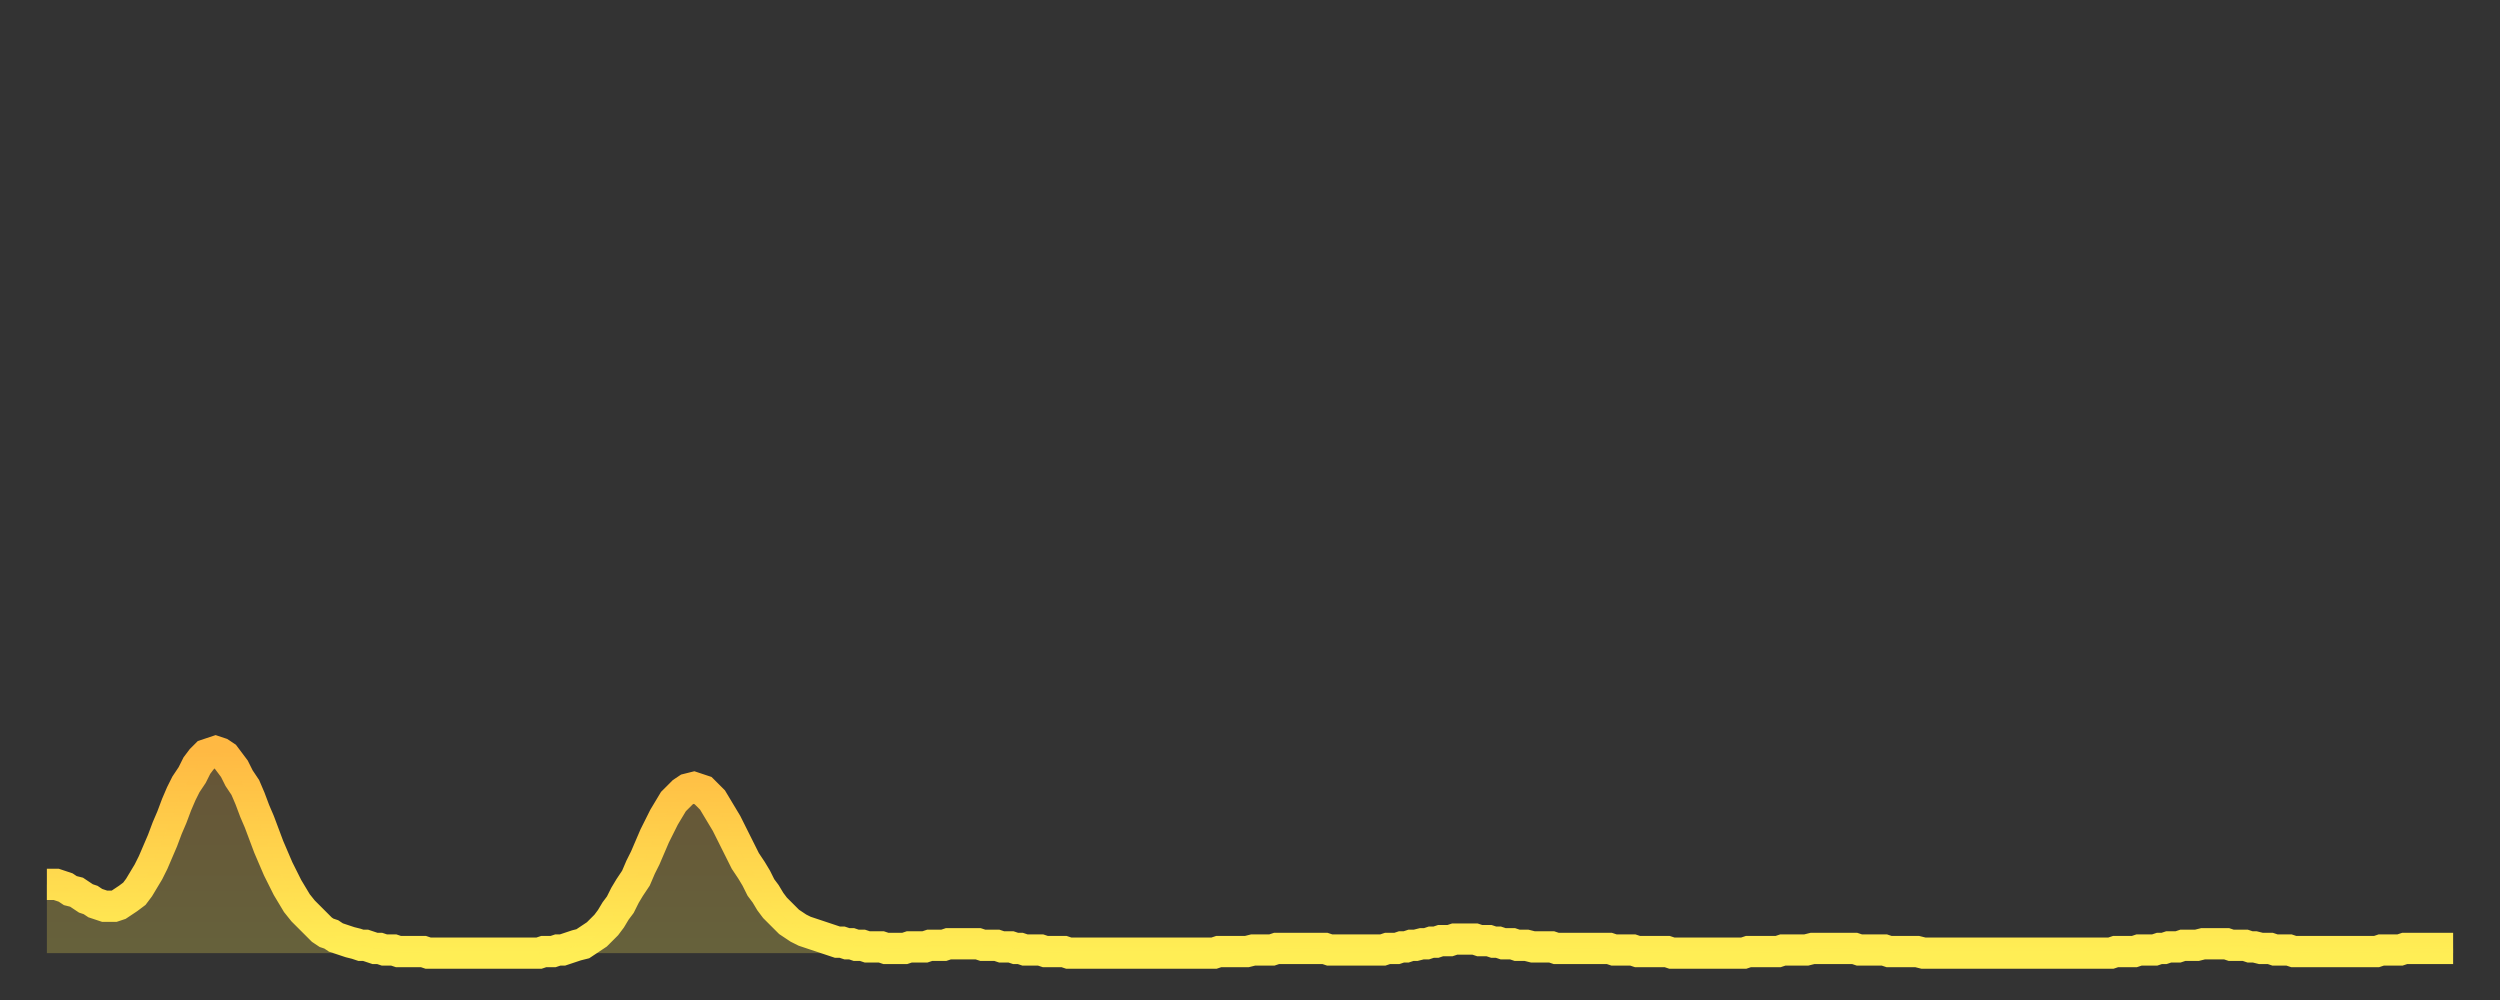
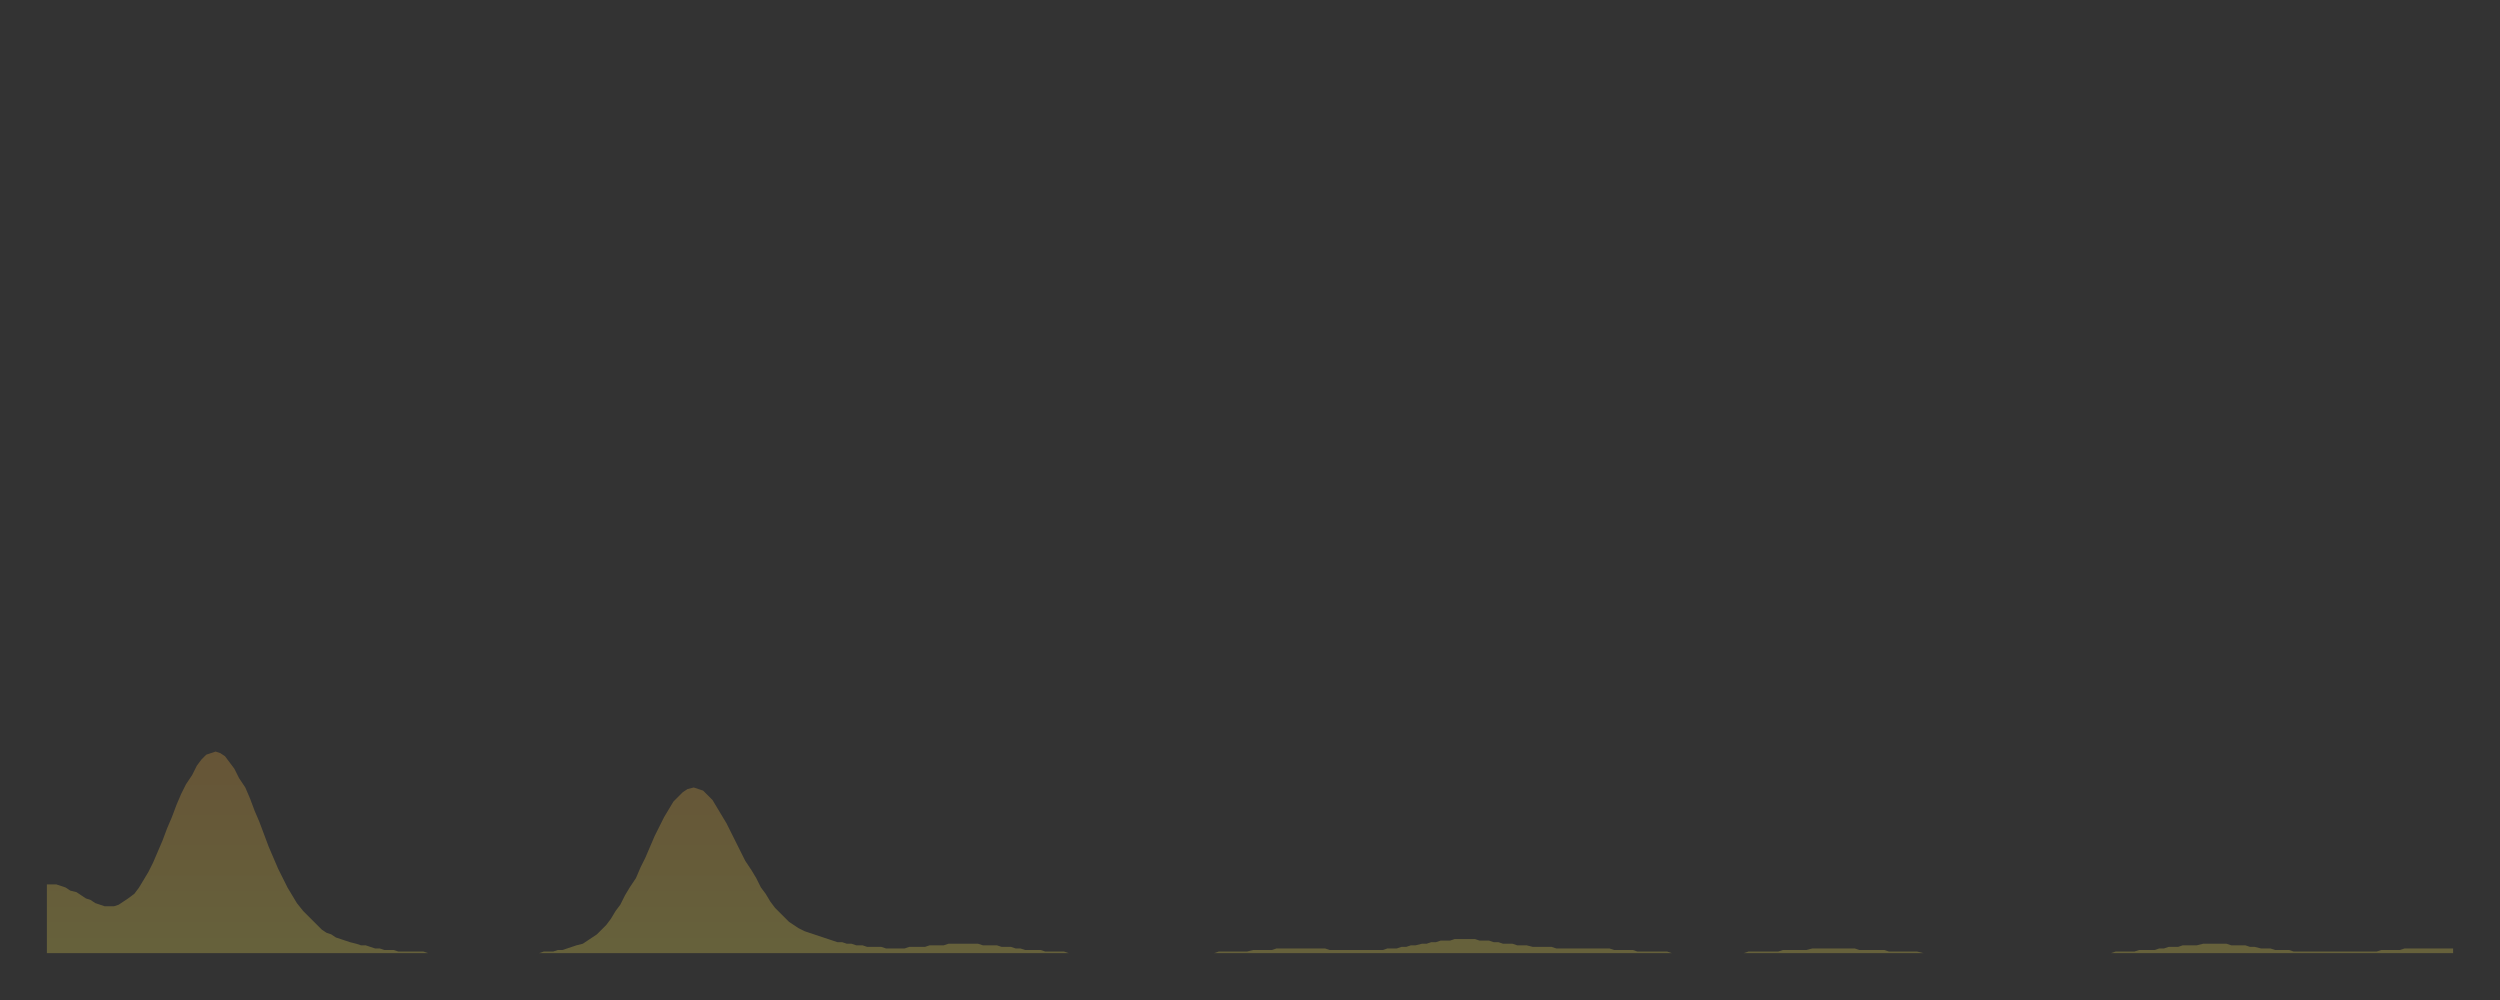
<svg xmlns="http://www.w3.org/2000/svg" baseProfile="full" height="64" version="1.1" width="160">
  <rect width="100%" height="100%" fill="#333333" stroke="none" />
  <defs>
    <linearGradient id="id600814" x1="0" x2="0" y1="0" y2="1">
      <stop offset="0%" stop-color="#ffb943" />
      <stop offset="50%" stop-color="#ffd44c" />
      <stop offset="100%" stop-color="#ffee55" />
    </linearGradient>
  </defs>
  <g transform="translate(3,3)">
    <g>
-       <path d="M 0.0 53.6 0.3 53.6 0.6 53.6 0.9 53.7 1.2 53.8 1.5 54.0 1.9 54.1 2.2 54.3 2.5 54.5 2.8 54.6 3.1 54.8 3.4 54.9 3.7 55.0 4.0 55.0 4.3 55.0 4.6 54.9 4.9 54.7 5.2 54.5 5.6 54.2 5.9 53.8 6.2 53.3 6.5 52.8 6.8 52.2 7.1 51.5 7.4 50.8 7.7 50.0 8.0 49.3 8.3 48.5 8.6 47.8 8.9 47.2 9.3 46.6 9.6 46.0 9.9 45.6 10.2 45.3 10.5 45.2 10.8 45.1 11.1 45.2 11.4 45.4 11.7 45.8 12.0 46.2 12.3 46.8 12.7 47.4 13.0 48.1 13.3 48.9 13.6 49.6 13.9 50.4 14.2 51.2 14.5 51.9 14.8 52.6 15.1 53.2 15.4 53.8 15.7 54.3 16.0 54.8 16.4 55.3 16.7 55.6 17.0 55.9 17.3 56.2 17.6 56.5 17.9 56.7 18.2 56.8 18.5 57.0 18.8 57.1 19.1 57.2 19.4 57.3 19.8 57.4 20.1 57.5 20.4 57.5 20.7 57.6 21.0 57.7 21.3 57.7 21.6 57.8 21.9 57.8 22.2 57.8 22.5 57.9 22.8 57.9 23.1 57.9 23.5 57.9 23.8 57.9 24.1 57.9 24.4 58.0 24.7 58.0 25.0 58.0 25.3 58.0 25.6 58.0 25.9 58.0 26.2 58.0 26.5 58.0 26.8 58.0 27.2 58.0 27.5 58.0 27.8 58.0 28.1 58.0 28.4 58.0 28.7 58.0 29.0 58.0 29.3 58.0 29.6 58.0 29.9 58.0 30.2 58.0 30.6 58.0 30.9 58.0 31.2 58.0 31.5 58.0 31.8 57.9 32.1 57.9 32.4 57.9 32.7 57.8 33.0 57.8 33.3 57.7 33.6 57.6 33.9 57.5 34.3 57.4 34.6 57.2 34.9 57.0 35.2 56.8 35.5 56.5 35.8 56.2 36.1 55.8 36.4 55.3 36.7 54.9 37.0 54.3 37.3 53.8 37.7 53.2 38.0 52.5 38.3 51.9 38.6 51.2 38.9 50.5 39.2 49.9 39.5 49.3 39.8 48.8 40.1 48.3 40.4 48.0 40.7 47.7 41.0 47.5 41.4 47.4 41.7 47.5 42.0 47.6 42.3 47.9 42.6 48.2 42.9 48.7 43.2 49.2 43.5 49.7 43.8 50.3 44.1 50.9 44.4 51.5 44.7 52.1 45.1 52.7 45.4 53.2 45.7 53.8 46.0 54.2 46.3 54.7 46.6 55.1 46.9 55.4 47.2 55.7 47.5 56.0 47.8 56.2 48.1 56.4 48.5 56.6 48.8 56.7 49.1 56.8 49.4 56.9 49.7 57.0 50.0 57.1 50.3 57.2 50.6 57.3 50.9 57.3 51.2 57.4 51.5 57.4 51.8 57.5 52.2 57.5 52.5 57.6 52.8 57.6 53.1 57.6 53.4 57.6 53.7 57.7 54.0 57.7 54.3 57.7 54.6 57.7 54.9 57.7 55.2 57.6 55.6 57.6 55.9 57.6 56.2 57.6 56.5 57.5 56.8 57.5 57.1 57.5 57.4 57.5 57.7 57.4 58.0 57.4 58.3 57.4 58.6 57.4 58.9 57.4 59.3 57.4 59.6 57.4 59.9 57.5 60.2 57.5 60.5 57.5 60.8 57.5 61.1 57.6 61.4 57.6 61.7 57.6 62.0 57.7 62.3 57.7 62.6 57.8 63.0 57.8 63.3 57.8 63.6 57.8 63.9 57.9 64.2 57.9 64.5 57.9 64.8 57.9 65.1 57.9 65.4 58.0 65.7 58.0 66.0 58.0 66.4 58.0 66.7 58.0 67.0 58.0 67.3 58.0 67.6 58.0 67.9 58.0 68.2 58.0 68.5 58.0 68.8 58.0 69.1 58.0 69.4 58.0 69.7 58.0 70.1 58.0 70.4 58.0 70.7 58.0 71.0 58.0 71.3 58.0 71.6 58.0 71.9 58.0 72.2 58.0 72.5 58.0 72.8 58.0 73.1 58.0 73.5 58.0 73.8 58.0 74.1 58.0 74.4 58.0 74.7 58.0 75.0 57.9 75.3 57.9 75.6 57.9 75.9 57.9 76.2 57.9 76.5 57.9 76.8 57.9 77.2 57.8 77.5 57.8 77.8 57.8 78.1 57.8 78.4 57.8 78.7 57.7 79.0 57.7 79.3 57.7 79.6 57.7 79.9 57.7 80.2 57.7 80.5 57.7 80.9 57.7 81.2 57.7 81.5 57.7 81.8 57.7 82.1 57.8 82.4 57.8 82.7 57.8 83.0 57.8 83.3 57.8 83.6 57.8 83.9 57.8 84.3 57.8 84.6 57.8 84.9 57.8 85.2 57.8 85.5 57.8 85.8 57.7 86.1 57.7 86.4 57.7 86.7 57.6 87.0 57.6 87.3 57.5 87.6 57.5 88.0 57.4 88.3 57.4 88.6 57.3 88.9 57.3 89.2 57.2 89.5 57.2 89.8 57.2 90.1 57.1 90.4 57.1 90.7 57.1 91.0 57.1 91.4 57.1 91.7 57.2 92.0 57.2 92.3 57.2 92.6 57.3 92.9 57.3 93.2 57.4 93.5 57.4 93.8 57.4 94.1 57.5 94.4 57.5 94.7 57.5 95.1 57.6 95.4 57.6 95.7 57.6 96.0 57.6 96.3 57.6 96.6 57.7 96.9 57.7 97.2 57.7 97.5 57.7 97.8 57.7 98.1 57.7 98.4 57.7 98.8 57.7 99.1 57.7 99.4 57.7 99.7 57.7 100.0 57.7 100.3 57.8 100.6 57.8 100.9 57.8 101.2 57.8 101.5 57.8 101.8 57.9 102.2 57.9 102.5 57.9 102.8 57.9 103.1 57.9 103.4 57.9 103.7 57.9 104.0 58.0 104.3 58.0 104.6 58.0 104.9 58.0 105.2 58.0 105.5 58.0 105.9 58.0 106.2 58.0 106.5 58.0 106.8 58.0 107.1 58.0 107.4 58.0 107.7 58.0 108.0 58.0 108.3 58.0 108.6 58.0 108.9 57.9 109.3 57.9 109.6 57.9 109.9 57.9 110.2 57.9 110.5 57.9 110.8 57.9 111.1 57.8 111.4 57.8 111.7 57.8 112.0 57.8 112.3 57.8 112.6 57.8 113.0 57.7 113.3 57.7 113.6 57.7 113.9 57.7 114.2 57.7 114.5 57.7 114.8 57.7 115.1 57.7 115.4 57.7 115.7 57.7 116.0 57.8 116.3 57.8 116.7 57.8 117.0 57.8 117.3 57.8 117.6 57.8 117.9 57.9 118.2 57.9 118.5 57.9 118.8 57.9 119.1 57.9 119.4 57.9 119.7 57.9 120.1 58.0 120.4 58.0 120.7 58.0 121.0 58.0 121.3 58.0 121.6 58.0 121.9 58.0 122.2 58.0 122.5 58.0 122.8 58.0 123.1 58.0 123.4 58.0 123.8 58.0 124.1 58.0 124.4 58.0 124.7 58.0 125.0 58.0 125.3 58.0 125.6 58.0 125.9 58.0 126.2 58.0 126.5 58.0 126.8 58.0 127.2 58.0 127.5 58.0 127.8 58.0 128.1 58.0 128.4 58.0 128.7 58.0 129.0 58.0 129.3 58.0 129.6 58.0 129.9 58.0 130.2 58.0 130.5 58.0 130.9 58.0 131.2 58.0 131.5 58.0 131.8 58.0 132.1 58.0 132.4 57.9 132.7 57.9 133.0 57.9 133.3 57.9 133.6 57.9 133.9 57.8 134.2 57.8 134.6 57.8 134.9 57.8 135.2 57.7 135.5 57.7 135.8 57.6 136.1 57.6 136.4 57.6 136.7 57.5 137.0 57.5 137.3 57.5 137.6 57.5 138.0 57.4 138.3 57.4 138.6 57.4 138.9 57.4 139.2 57.4 139.5 57.4 139.8 57.5 140.1 57.5 140.4 57.5 140.7 57.5 141.0 57.6 141.3 57.6 141.7 57.7 142.0 57.7 142.3 57.7 142.6 57.8 142.9 57.8 143.2 57.8 143.5 57.8 143.8 57.9 144.1 57.9 144.4 57.9 144.7 57.9 145.1 57.9 145.4 57.9 145.7 57.9 146.0 57.9 146.3 57.9 146.6 57.9 146.9 57.9 147.2 57.9 147.5 57.9 147.8 57.9 148.1 57.9 148.4 57.9 148.8 57.9 149.1 57.9 149.4 57.8 149.7 57.8 150.0 57.8 150.3 57.8 150.6 57.8 150.9 57.7 151.2 57.7 151.5 57.7 151.8 57.7 152.1 57.7 152.5 57.7 152.8 57.7 153.1 57.7 153.4 57.7 153.7 57.7 154.0 57.7" fill="none" id="graph-curve" opacity="1" stroke="url(#id600814)" stroke-width="2" />
      <path d="M 0 58 L 0.0 53.6 0.3 53.6 0.6 53.6 0.9 53.7 1.2 53.8 1.5 54.0 1.9 54.1 2.2 54.3 2.5 54.5 2.8 54.6 3.1 54.8 3.4 54.9 3.7 55.0 4.0 55.0 4.3 55.0 4.6 54.9 4.9 54.7 5.2 54.5 5.6 54.2 5.9 53.8 6.2 53.3 6.5 52.8 6.8 52.2 7.1 51.5 7.4 50.8 7.7 50.0 8.0 49.3 8.3 48.5 8.6 47.8 8.9 47.2 9.3 46.6 9.6 46.0 9.9 45.6 10.2 45.3 10.5 45.2 10.8 45.1 11.1 45.2 11.4 45.4 11.7 45.8 12.0 46.2 12.3 46.8 12.7 47.4 13.0 48.1 13.3 48.9 13.6 49.6 13.9 50.4 14.2 51.2 14.5 51.9 14.8 52.6 15.1 53.2 15.4 53.8 15.7 54.3 16.0 54.8 16.4 55.3 16.7 55.6 17.0 55.9 17.3 56.2 17.6 56.5 17.9 56.7 18.2 56.8 18.5 57.0 18.8 57.1 19.1 57.2 19.4 57.3 19.8 57.4 20.1 57.5 20.4 57.5 20.7 57.6 21.0 57.7 21.3 57.7 21.6 57.8 21.9 57.8 22.2 57.8 22.5 57.9 22.8 57.9 23.1 57.9 23.5 57.9 23.8 57.9 24.1 57.9 24.4 58.0 24.7 58.0 25.0 58.0 25.3 58.0 25.6 58.0 25.9 58.0 26.2 58.0 26.5 58.0 26.8 58.0 27.2 58.0 27.5 58.0 27.8 58.0 28.1 58.0 28.4 58.0 28.7 58.0 29.0 58.0 29.3 58.0 29.6 58.0 29.9 58.0 30.2 58.0 30.6 58.0 30.9 58.0 31.2 58.0 31.5 58.0 31.8 57.9 32.1 57.9 32.4 57.9 32.7 57.8 33.0 57.8 33.3 57.7 33.6 57.6 33.9 57.5 34.3 57.4 34.6 57.2 34.9 57.0 35.2 56.8 35.5 56.5 35.8 56.2 36.1 55.8 36.4 55.3 36.7 54.9 37.0 54.3 37.3 53.8 37.7 53.2 38.0 52.5 38.3 51.9 38.6 51.2 38.9 50.5 39.2 49.9 39.5 49.3 39.8 48.8 40.1 48.3 40.4 48.0 40.7 47.7 41.0 47.5 41.4 47.4 41.7 47.5 42.0 47.6 42.3 47.9 42.6 48.2 42.9 48.7 43.2 49.2 43.5 49.7 43.8 50.3 44.1 50.9 44.4 51.5 44.7 52.1 45.1 52.7 45.4 53.2 45.7 53.8 46.0 54.2 46.3 54.7 46.6 55.1 46.9 55.4 47.2 55.7 47.5 56.0 47.8 56.2 48.1 56.4 48.5 56.6 48.8 56.7 49.1 56.8 49.4 56.9 49.7 57.0 50.0 57.1 50.3 57.2 50.6 57.3 50.9 57.3 51.2 57.4 51.5 57.4 51.8 57.5 52.2 57.5 52.5 57.6 52.8 57.6 53.1 57.6 53.4 57.6 53.7 57.7 54.0 57.7 54.3 57.7 54.6 57.7 54.9 57.7 55.2 57.6 55.6 57.6 55.9 57.6 56.2 57.6 56.5 57.5 56.8 57.5 57.1 57.5 57.4 57.5 57.7 57.4 58.0 57.4 58.3 57.4 58.6 57.4 58.9 57.4 59.3 57.4 59.6 57.4 59.9 57.5 60.2 57.5 60.5 57.5 60.8 57.5 61.1 57.6 61.4 57.6 61.7 57.6 62.0 57.7 62.3 57.7 62.6 57.8 63.0 57.8 63.3 57.8 63.6 57.8 63.9 57.9 64.2 57.9 64.5 57.9 64.8 57.9 65.1 57.9 65.4 58.0 65.7 58.0 66.0 58.0 66.4 58.0 66.7 58.0 67.0 58.0 67.3 58.0 67.6 58.0 67.9 58.0 68.2 58.0 68.5 58.0 68.8 58.0 69.1 58.0 69.4 58.0 69.7 58.0 70.1 58.0 70.4 58.0 70.7 58.0 71.0 58.0 71.3 58.0 71.6 58.0 71.9 58.0 72.2 58.0 72.5 58.0 72.8 58.0 73.1 58.0 73.5 58.0 73.8 58.0 74.1 58.0 74.4 58.0 74.7 58.0 75.0 57.9 75.3 57.9 75.6 57.9 75.9 57.9 76.2 57.9 76.5 57.9 76.8 57.9 77.2 57.8 77.5 57.8 77.8 57.8 78.1 57.8 78.4 57.8 78.7 57.7 79.0 57.7 79.3 57.7 79.6 57.7 79.9 57.7 80.2 57.7 80.5 57.7 80.9 57.7 81.2 57.7 81.5 57.7 81.8 57.7 82.1 57.8 82.4 57.8 82.7 57.8 83.0 57.8 83.3 57.8 83.6 57.8 83.9 57.8 84.3 57.8 84.6 57.8 84.9 57.8 85.2 57.8 85.5 57.8 85.8 57.7 86.1 57.7 86.4 57.7 86.7 57.6 87.0 57.6 87.3 57.5 87.6 57.5 88.0 57.4 88.3 57.4 88.6 57.3 88.9 57.3 89.2 57.2 89.5 57.2 89.8 57.2 90.1 57.1 90.4 57.1 90.7 57.1 91.0 57.1 91.4 57.1 91.7 57.2 92.0 57.2 92.3 57.2 92.6 57.3 92.9 57.3 93.2 57.4 93.5 57.4 93.8 57.4 94.1 57.5 94.4 57.5 94.7 57.5 95.1 57.6 95.4 57.6 95.7 57.6 96.0 57.6 96.3 57.6 96.6 57.7 96.9 57.7 97.2 57.7 97.5 57.7 97.8 57.7 98.1 57.7 98.4 57.7 98.8 57.7 99.1 57.7 99.4 57.7 99.7 57.7 100.0 57.7 100.3 57.8 100.6 57.8 100.9 57.8 101.2 57.8 101.5 57.8 101.8 57.9 102.2 57.9 102.5 57.9 102.8 57.9 103.1 57.9 103.4 57.9 103.7 57.9 104.0 58.0 104.3 58.0 104.6 58.0 104.9 58.0 105.2 58.0 105.5 58.0 105.9 58.0 106.2 58.0 106.5 58.0 106.8 58.0 107.1 58.0 107.4 58.0 107.7 58.0 108.0 58.0 108.3 58.0 108.6 58.0 108.9 57.9 109.3 57.9 109.6 57.9 109.9 57.9 110.2 57.9 110.5 57.9 110.8 57.9 111.1 57.8 111.4 57.8 111.7 57.8 112.0 57.8 112.3 57.8 112.6 57.8 113.0 57.7 113.3 57.7 113.6 57.7 113.9 57.7 114.2 57.7 114.5 57.7 114.8 57.7 115.1 57.7 115.4 57.7 115.7 57.7 116.0 57.8 116.3 57.8 116.7 57.8 117.0 57.8 117.3 57.8 117.6 57.8 117.9 57.9 118.2 57.9 118.5 57.9 118.8 57.9 119.1 57.9 119.4 57.9 119.7 57.9 120.1 58.0 120.4 58.0 120.7 58.0 121.0 58.0 121.3 58.0 121.6 58.0 121.9 58.0 122.2 58.0 122.5 58.0 122.8 58.0 123.1 58.0 123.4 58.0 123.8 58.0 124.1 58.0 124.4 58.0 124.7 58.0 125.0 58.0 125.3 58.0 125.6 58.0 125.9 58.0 126.2 58.0 126.5 58.0 126.8 58.0 127.2 58.0 127.5 58.0 127.8 58.0 128.1 58.0 128.4 58.0 128.7 58.0 129.0 58.0 129.3 58.0 129.6 58.0 129.9 58.0 130.2 58.0 130.5 58.0 130.9 58.0 131.2 58.0 131.5 58.0 131.8 58.0 132.1 58.0 132.4 57.9 132.7 57.9 133.0 57.9 133.3 57.9 133.6 57.9 133.9 57.8 134.2 57.8 134.6 57.8 134.9 57.8 135.2 57.7 135.5 57.7 135.8 57.6 136.1 57.6 136.4 57.6 136.7 57.5 137.0 57.5 137.3 57.5 137.6 57.5 138.0 57.4 138.3 57.4 138.6 57.4 138.9 57.4 139.2 57.4 139.5 57.4 139.8 57.5 140.1 57.5 140.4 57.5 140.7 57.5 141.0 57.6 141.3 57.6 141.7 57.7 142.0 57.7 142.3 57.7 142.6 57.8 142.9 57.8 143.2 57.8 143.5 57.8 143.8 57.9 144.1 57.9 144.4 57.9 144.7 57.9 145.1 57.9 145.4 57.9 145.7 57.9 146.0 57.9 146.3 57.9 146.6 57.9 146.9 57.9 147.2 57.9 147.5 57.9 147.8 57.9 148.1 57.9 148.4 57.9 148.8 57.9 149.1 57.9 149.4 57.8 149.7 57.8 150.0 57.8 150.3 57.8 150.6 57.8 150.9 57.7 151.2 57.7 151.5 57.7 151.8 57.7 152.1 57.7 152.5 57.7 152.8 57.7 153.1 57.7 153.4 57.7 153.7 57.7 154.0 57.7 154 58" fill="url(#id600814)" fill-opacity=".25" id="graph-shadow" />
    </g>
  </g>
</svg>